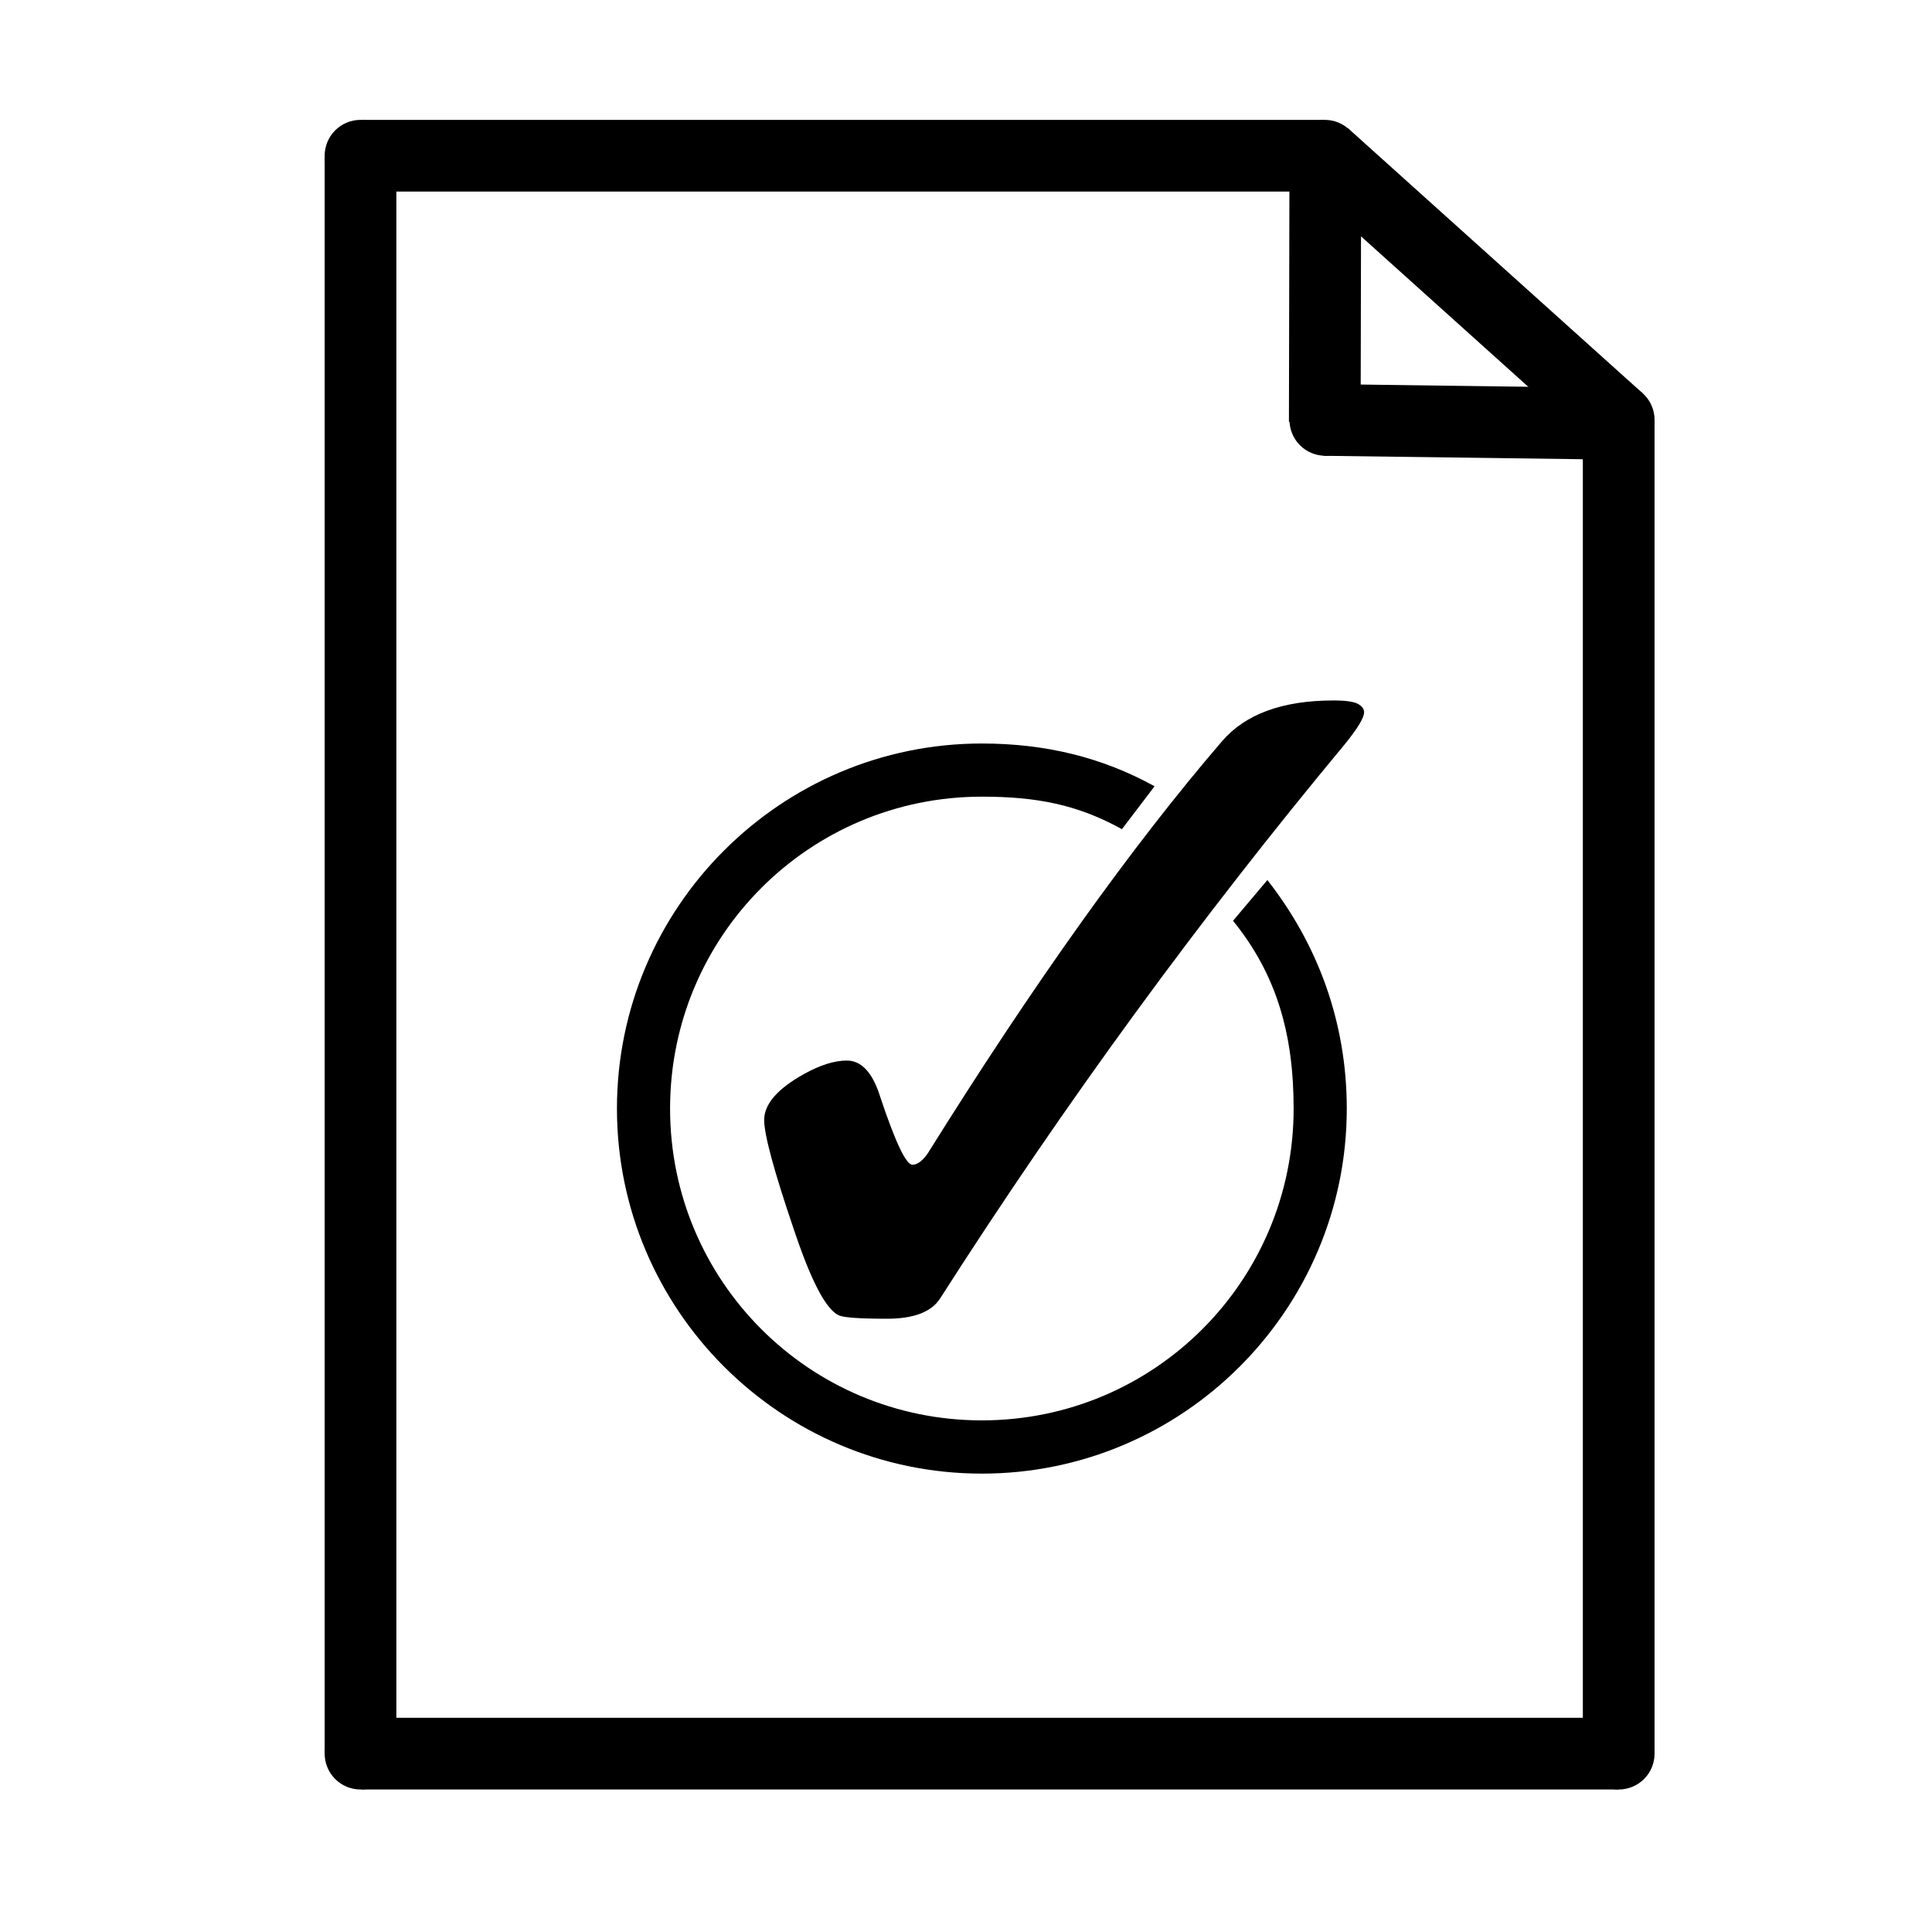
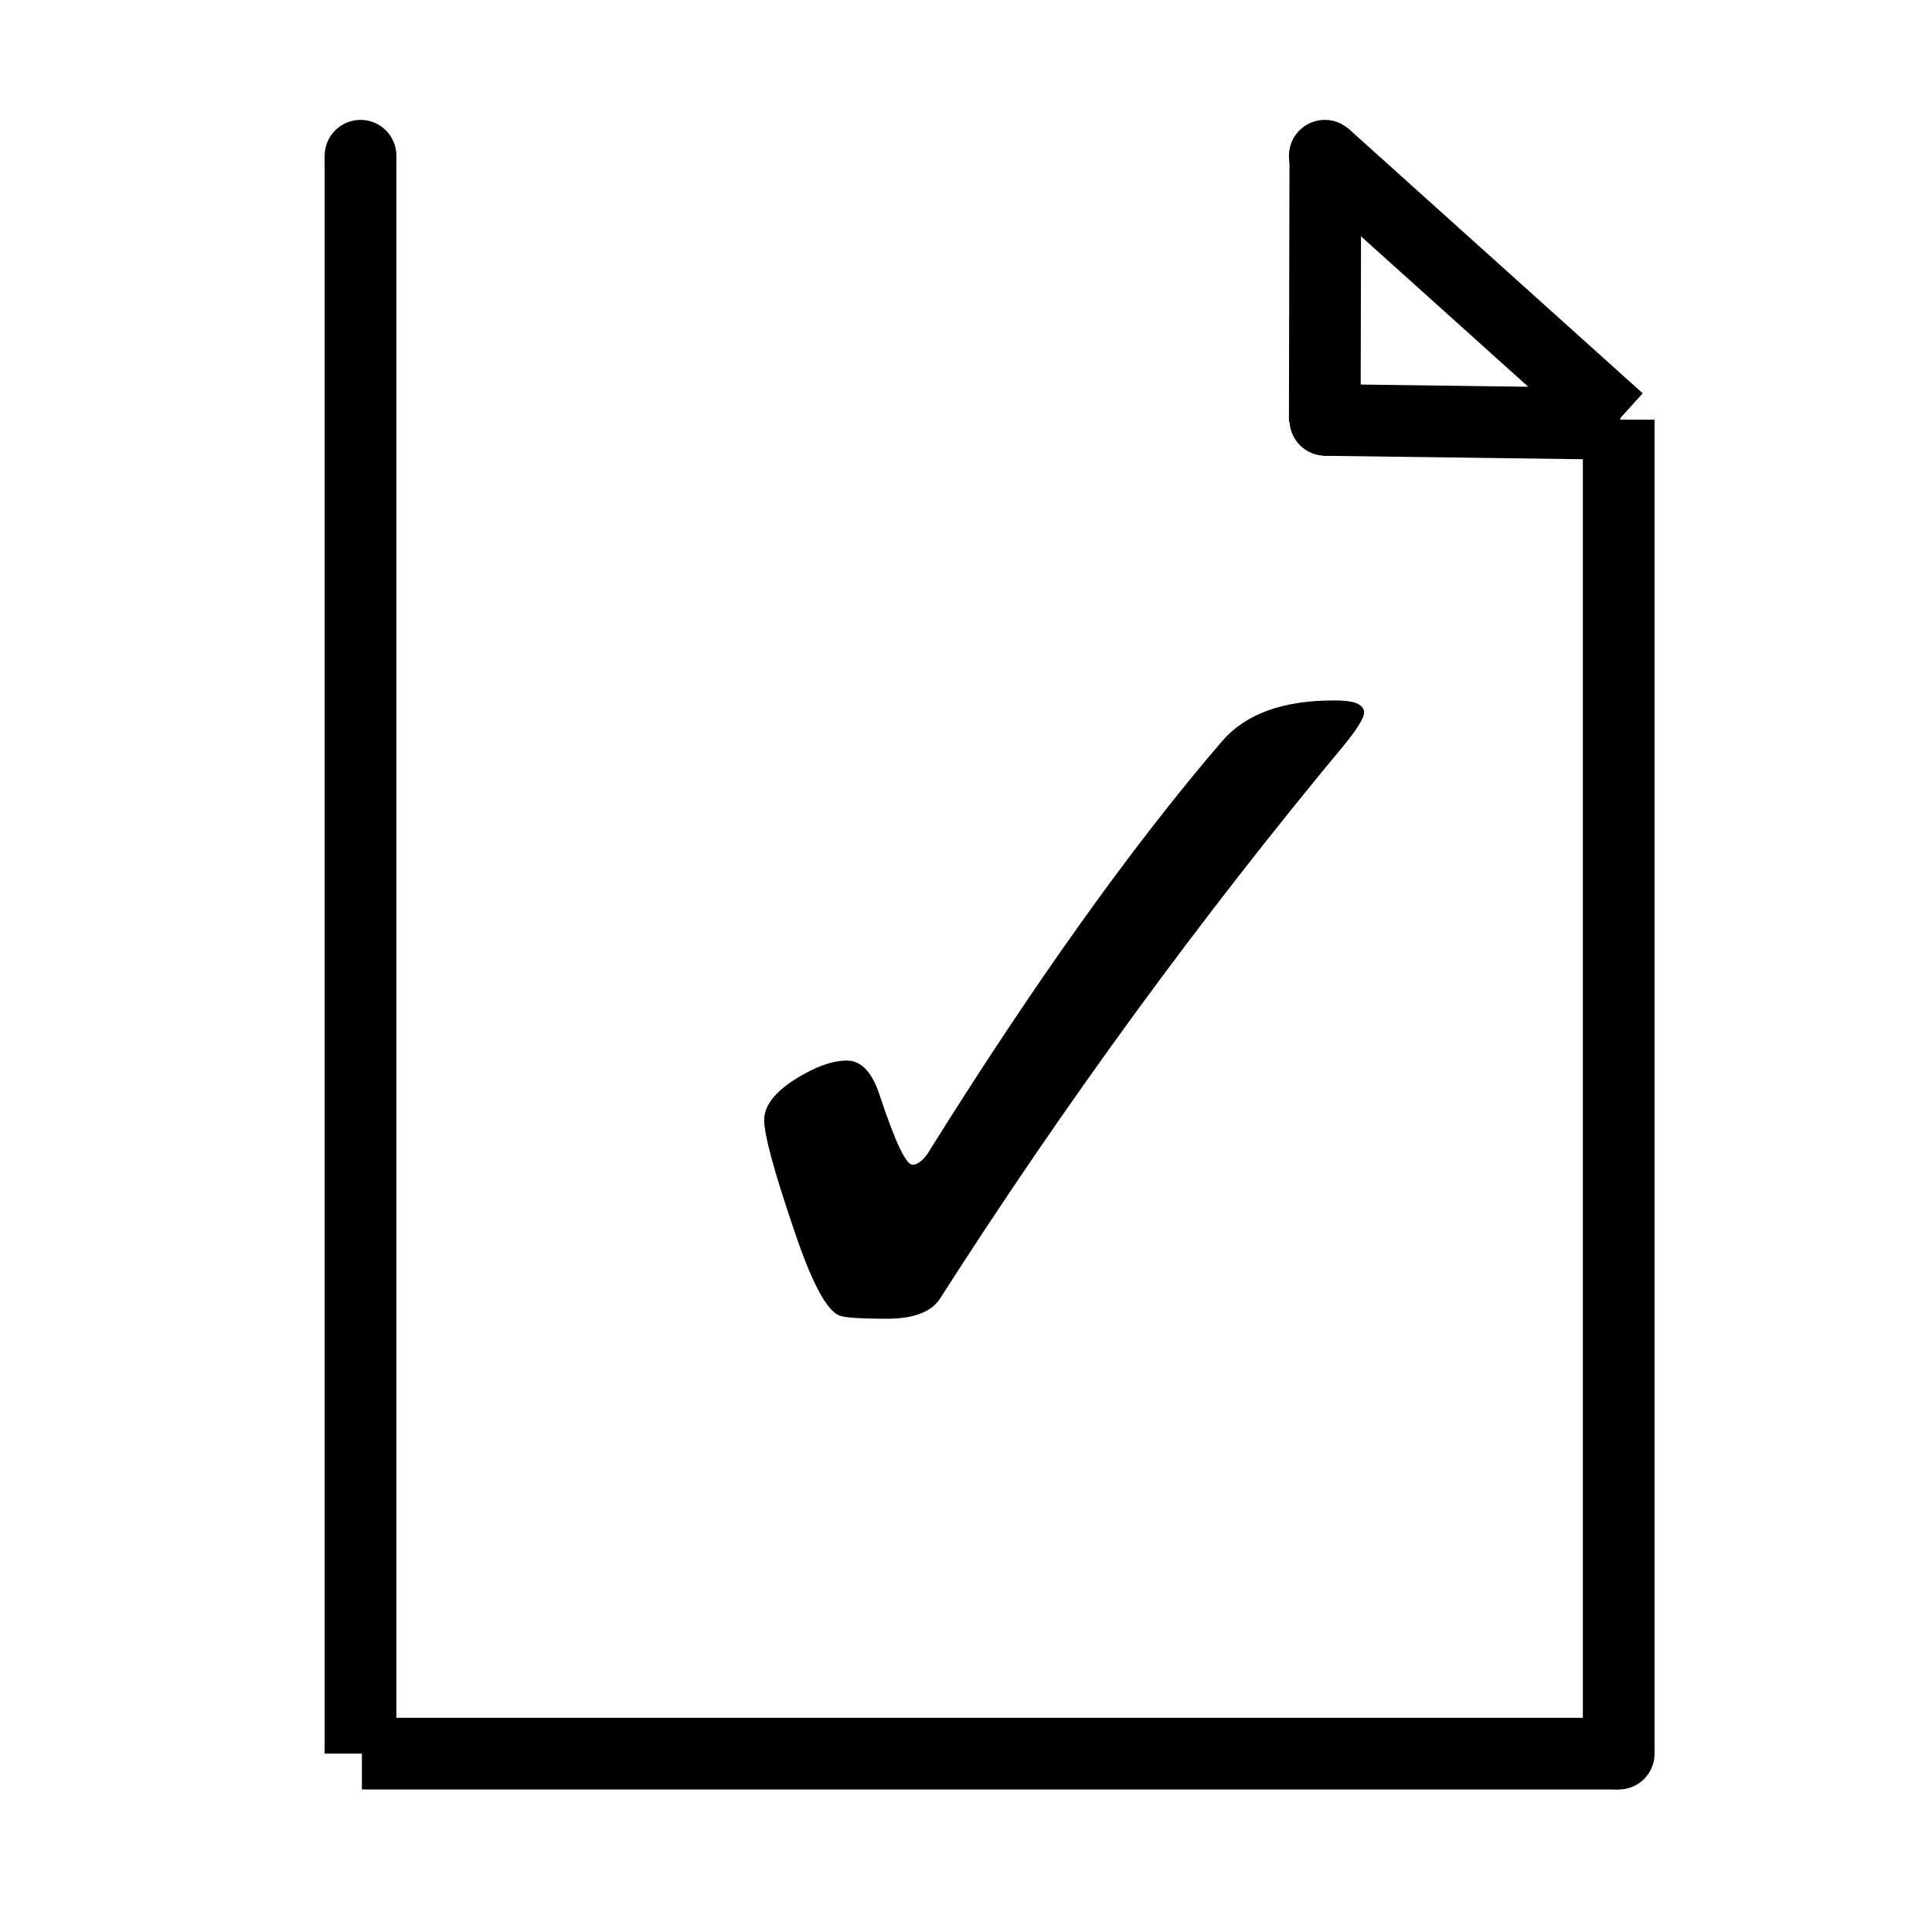
<svg xmlns="http://www.w3.org/2000/svg" width="1024" zoomAndPan="magnify" viewBox="0 0 768 768" height="1024" preserveAspectRatio="xMidYMid meet">
  <style>.B{clip-rule:nonzero}.C{stroke-width:28.503}</style>
  <defs>
    <clipPath id="A">
      <path d="M129.055 47.648h28.551v28.551h-28.551zm0 0" class="B" />
    </clipPath>
    <clipPath id="B">
      <path d="M143.313 47.648a14.26 14.26 0 0 0-14.258 14.258 14.26 14.26 0 0 0 14.258 14.254 14.26 14.26 0 0 0 14.258-14.254 14.26 14.26 0 0 0-14.258-14.258" class="B" />
    </clipPath>
    <clipPath id="C">
      <path d="M512.367 47.648h28.547v28.551h-28.547zm0 0" class="B" />
    </clipPath>
    <clipPath id="D">
      <path d="M526.621 47.648a14.26 14.26 0 0 0-14.254 14.258 14.26 14.26 0 0 0 14.254 14.254 14.26 14.26 0 0 0 14.258-14.254 14.26 14.26 0 0 0-14.258-14.258" class="B" />
    </clipPath>
    <clipPath id="E">
-       <path d="M629.207 152.664h28.547v28.547h-28.547zm0 0" class="B" />
-     </clipPath>
+       </clipPath>
    <clipPath id="F">
      <path d="M643.465 152.664a14.26 14.26 0 0 0-14.258 14.254 14.26 14.26 0 0 0 14.258 14.258 14.26 14.26 0 0 0 14.254-14.258 14.26 14.26 0 0 0-14.254-14.254" class="B" />
    </clipPath>
    <clipPath id="G">
      <path d="M512.582 152.664h28.547v28.547h-28.547zm0 0" class="B" />
    </clipPath>
    <clipPath id="H">
      <path d="M526.84 152.664a14.26 14.26 0 0 0-14.258 14.254 14.26 14.26 0 0 0 14.258 14.258 14.26 14.26 0 0 0 14.254-14.258 14.26 14.26 0 0 0-14.254-14.254" class="B" />
    </clipPath>
    <clipPath id="I">
      <path d="M629.207 682.84h28.547v28.551h-28.547zm0 0" class="B" />
    </clipPath>
    <clipPath id="J">
      <path d="M643.465 682.84a14.26 14.26 0 0 0-14.258 14.258 14.26 14.26 0 0 0 14.258 14.258 14.26 14.26 0 0 0 14.254-14.258 14.26 14.26 0 0 0-14.254-14.258" class="B" />
    </clipPath>
    <clipPath id="K">
      <path d="M129.055 682.84h28.551v28.551h-28.551zm0 0" class="B" />
    </clipPath>
    <clipPath id="L">
      <path d="M143.313 682.84a14.26 14.26 0 0 0-14.258 14.258 14.26 14.26 0 0 0 14.258 14.258 14.26 14.26 0 0 0 14.258-14.258 14.26 14.26 0 0 0-14.258-14.258" class="B" />
    </clipPath>
    <clipPath id="M">
      <path d="M245.246 295H536v290.91H245.246zm0 0" class="B" />
    </clipPath>
    <clipPath id="N">
      <path d="M303 278.41h239.246V525H303zm0 0" class="B" />
    </clipPath>
  </defs>
  <g fill="none" stroke="#000">
    <path d="M526.621 167.707l.215-105.004" class="C" />
    <path transform="matrix(-.752 -.01 .01 -.75 643.842 182.749)" d="M-.001 19.001h156.577" stroke-width="38" />
    <path d="M143.859 697.098h499.512" stroke-width="28.497" />
    <path d="M143.309 697.094V62.582" class="C" />
    <path d="M643.457 697.094V166.832" stroke-width="28.502" />
-     <path d="M143.859 61.906h382.504" stroke-width="28.49" />
    <path transform="matrix(-.557 -.501 .502 -.557 633.921 177.507)" d="M0 18.997l210.278.001" stroke-width="38" />
  </g>
  <g clip-path="url(#A)">
    <g clip-path="url(#B)">
      <path d="M129.055 47.648h28.551v28.551h-28.551zm0 0" />
    </g>
  </g>
  <g clip-path="url(#C)">
    <g clip-path="url(#D)">
      <path d="M512.367 47.648h28.547v28.551h-28.547zm0 0" />
    </g>
  </g>
  <g clip-path="url(#E)">
    <g clip-path="url(#F)">
      <path d="M629.207 152.664h28.547v28.547h-28.547zm0 0" />
    </g>
  </g>
  <g clip-path="url(#G)">
    <g clip-path="url(#H)">
      <path d="M512.582 152.664h28.547v28.547h-28.547zm0 0" />
    </g>
  </g>
  <g clip-path="url(#I)">
    <g clip-path="url(#J)">
      <path d="M629.207 682.84h28.547v28.551h-28.547zm0 0" />
    </g>
  </g>
  <g clip-path="url(#K)">
    <g clip-path="url(#L)">
-       <path d="M129.055 682.84h28.551v28.551h-28.551zm0 0" />
-     </g>
+       </g>
  </g>
  <g clip-path="url(#M)">
-     <path d="M390.305 295.555c-79.961 0-145.059 65.125-145.059 145.117s65.098 145.113 145.059 145.113 145.059-65.125 145.059-145.113c0-34.582-11.699-65.508-31.563-90.844l-13.656 16.195c17.316 21.328 24.094 45.012 24.094 74.648 0 68.547-55.414 123.949-123.938 123.949s-123.934-55.402-123.934-123.949 55.414-123.984 123.934-123.984c21.715 0 37.953 3.121 55.684 12.918l12.977-17.051c-20.758-11.469-43.324-17-68.66-17zm0 0" fill-rule="evenodd" />
-   </g>
+     </g>
  <g clip-path="url(#N)">
    <path d="M336.617 421.586c5.848 0 10.273 4.801 13.273 14.402 6 18.008 10.273 27.008 12.824 27.008 1.949 0 3.973-1.5 6.074-4.5 42.145-67.52 81.141-122.137 116.988-163.848 9.297-10.805 24.07-16.207 44.32-16.207 4.801 0 8.023.453 9.672 1.352s2.477 2.027 2.477 3.375c0 2.102-2.477 6.227-7.426 12.379-57.891 69.621-111.59 143.145-161.082 220.566-3.449 5.402-10.5 8.102-21.148 8.102-10.801 0-17.172-.449-19.125-1.348-5.098-2.25-11.098-13.73-17.996-34.438-7.801-22.957-11.699-37.363-11.699-43.215 0-6.301 5.25-12.375 15.75-18.23 6.449-3.598 12.148-5.398 17.098-5.398" />
  </g>
</svg>